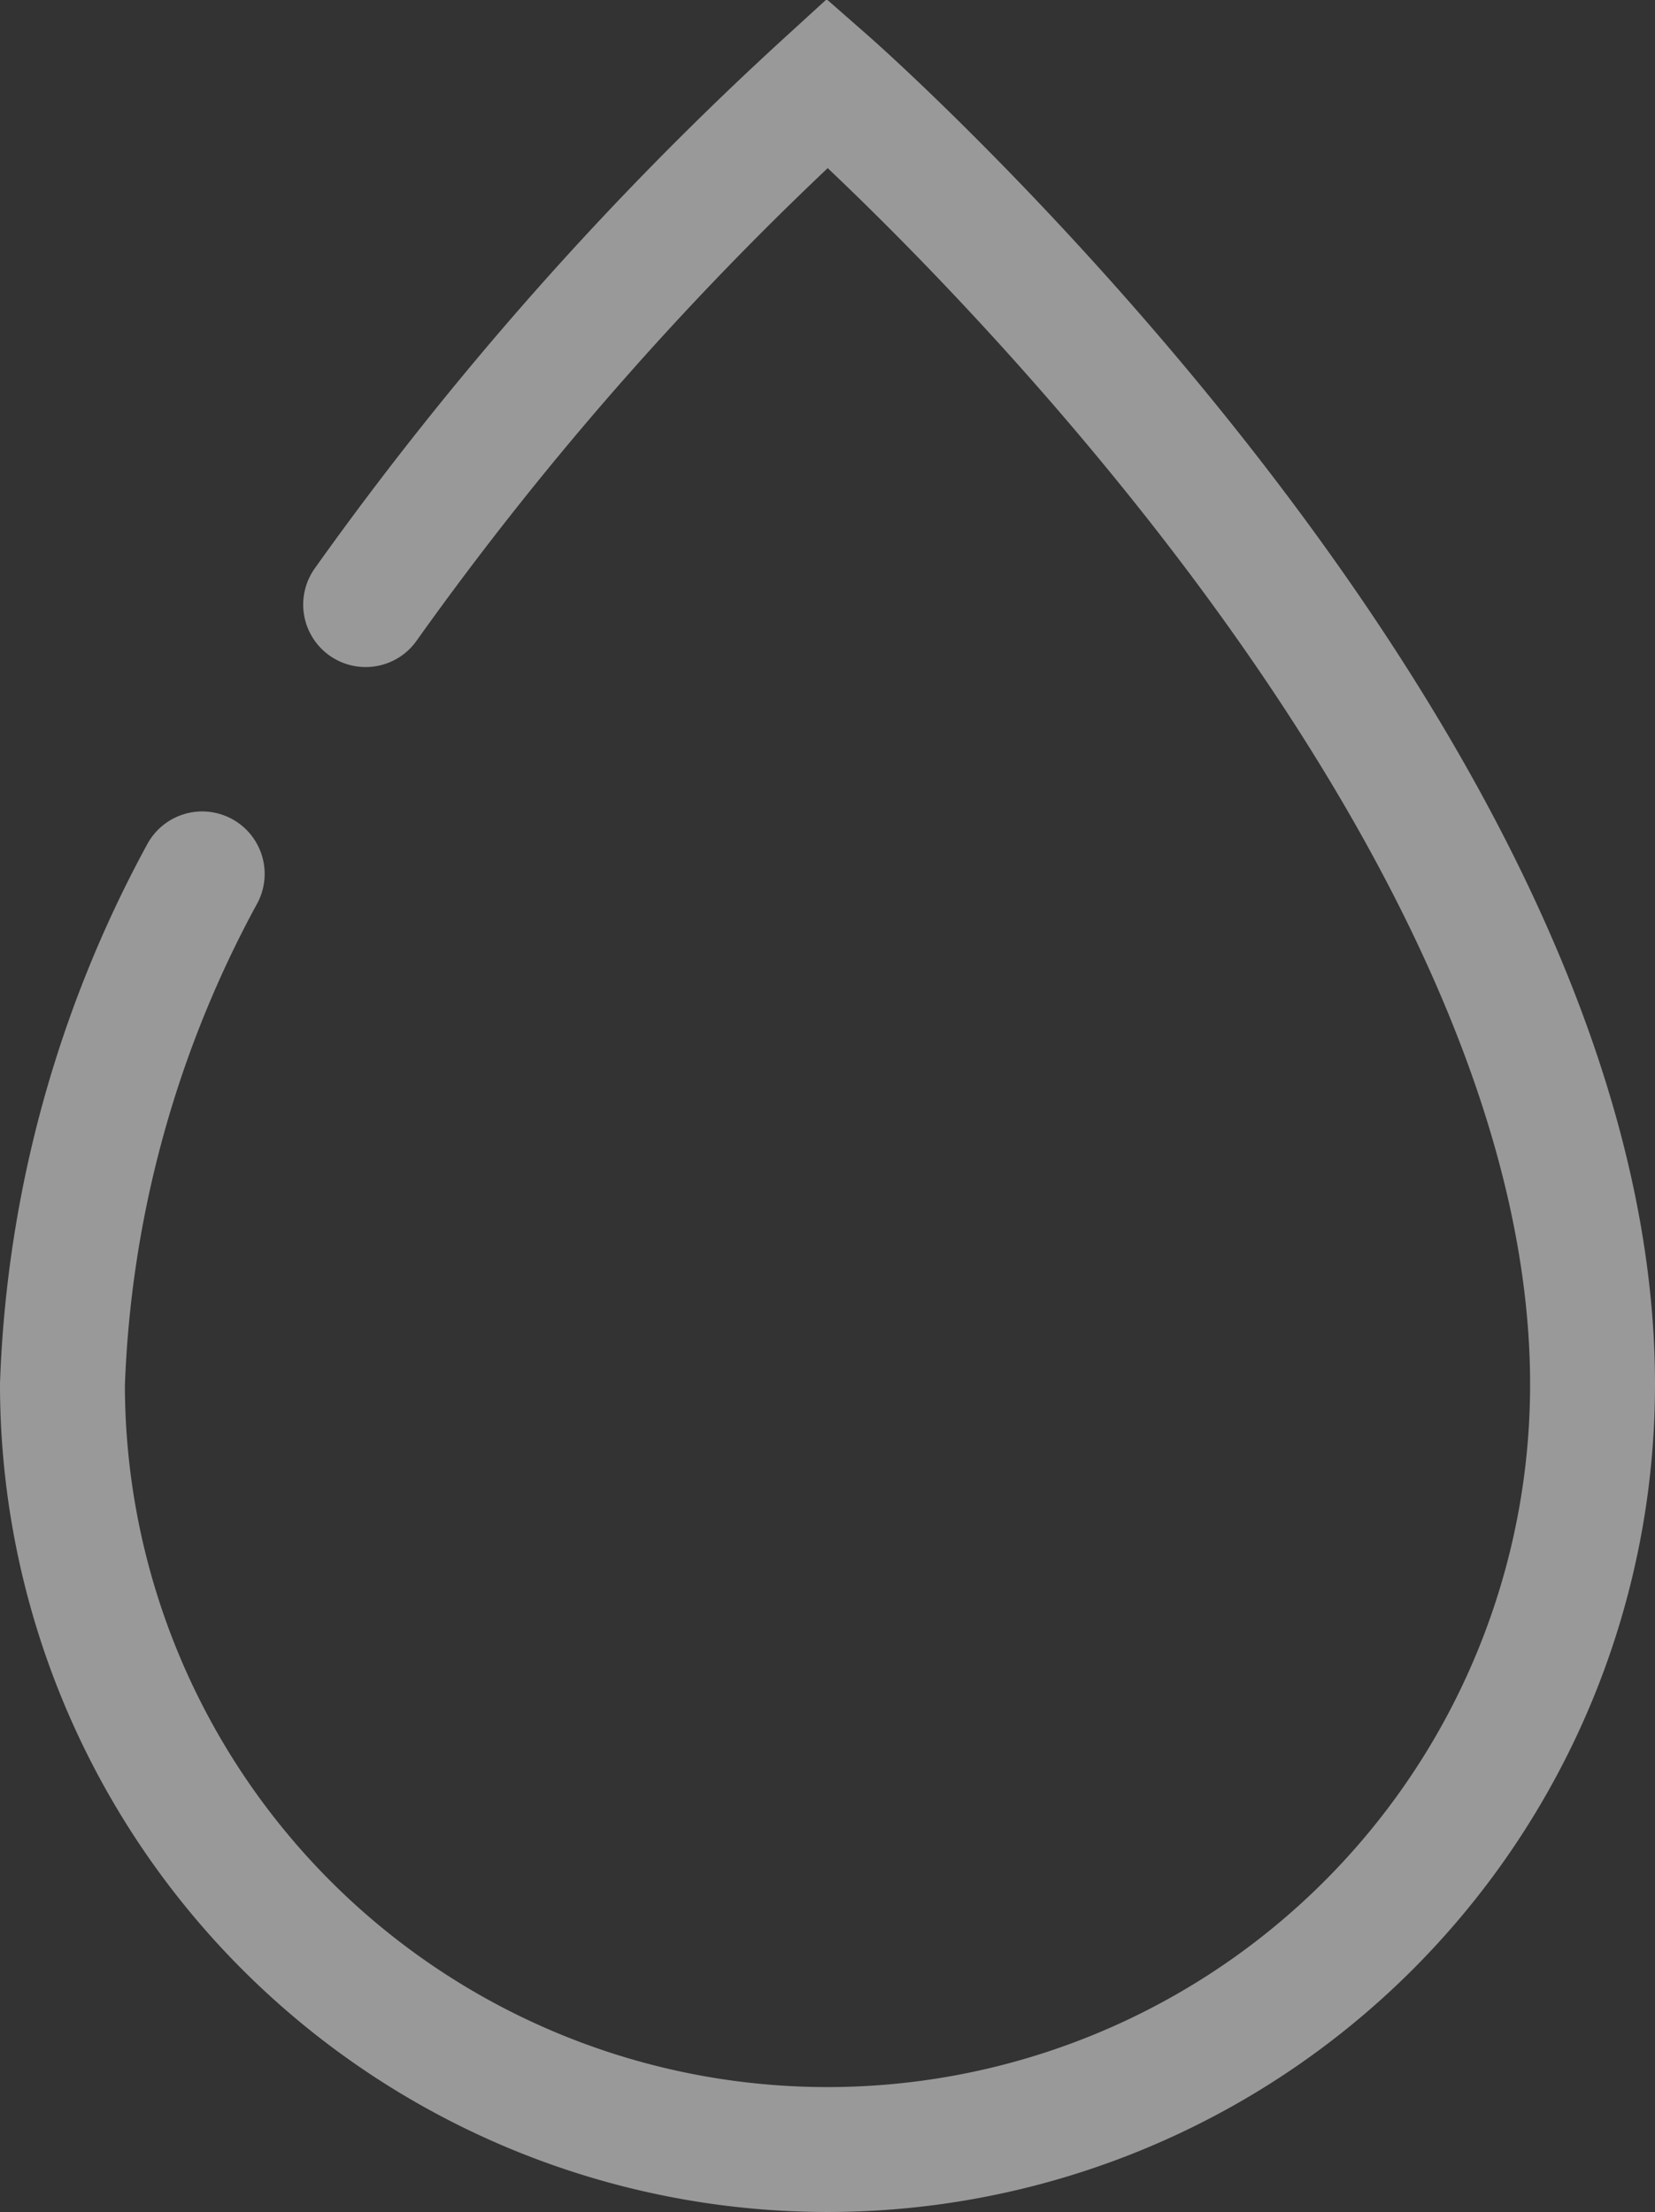
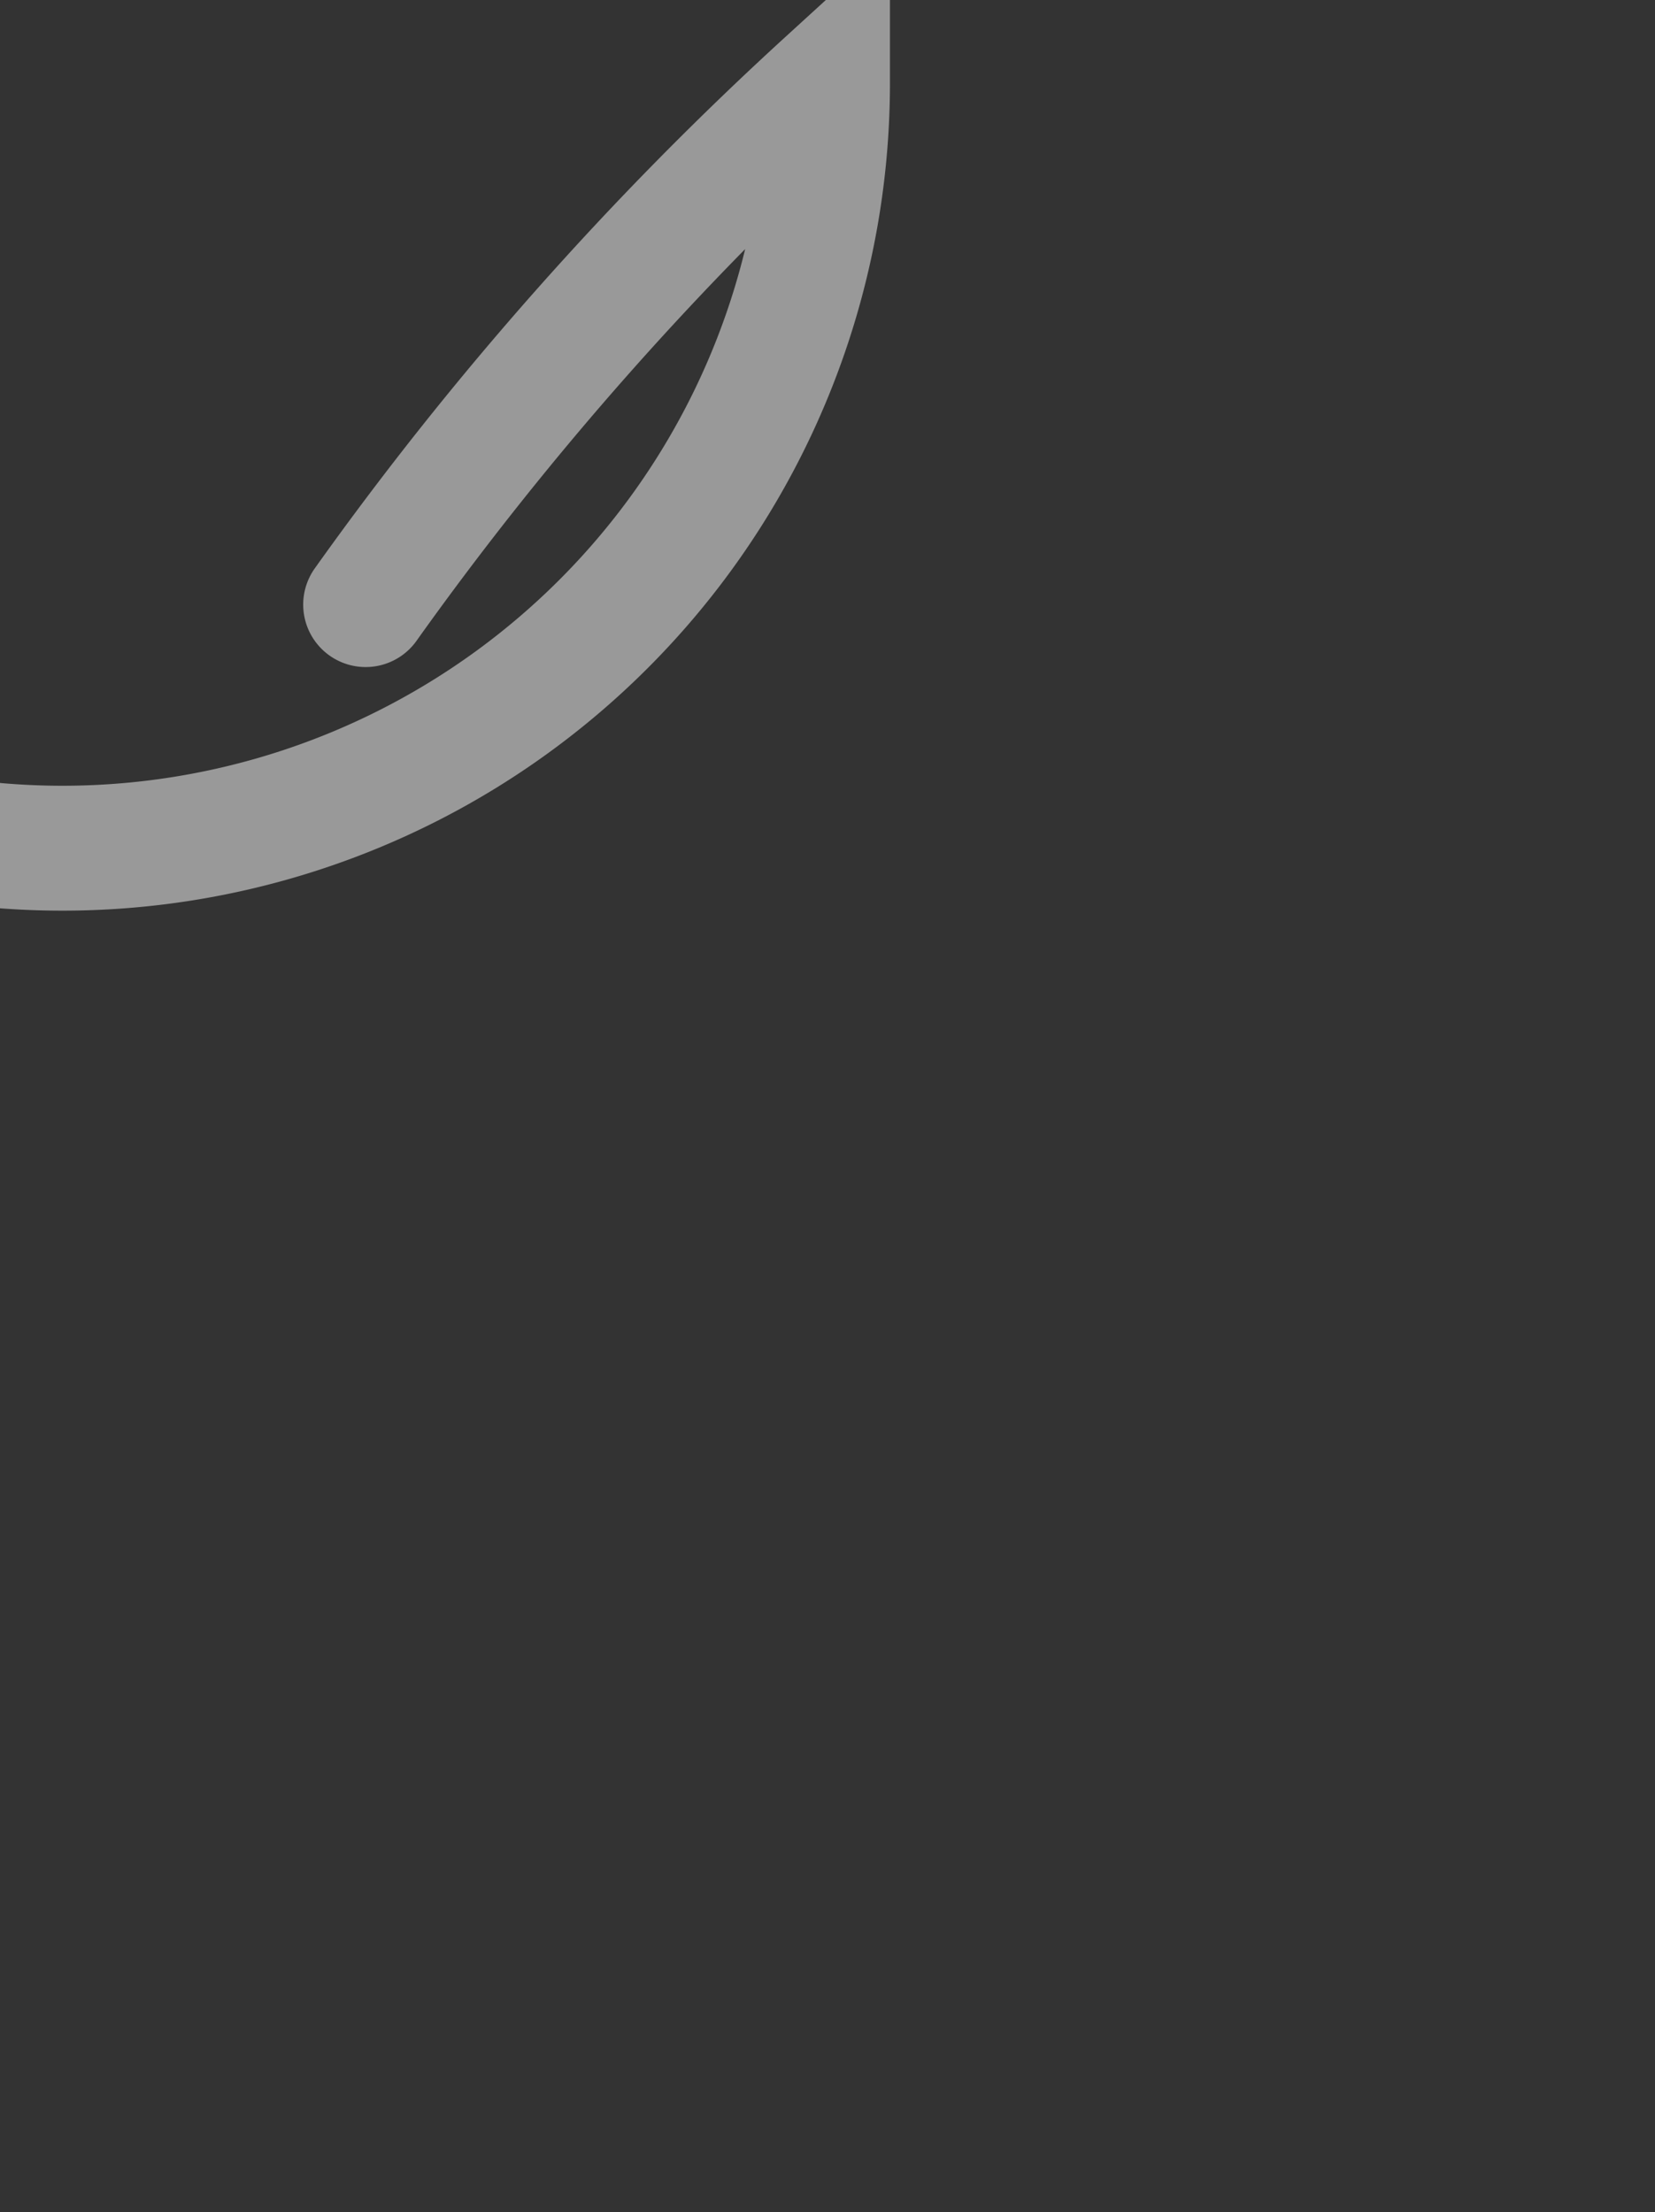
<svg xmlns="http://www.w3.org/2000/svg" width="39.754" height="53.127" viewBox="0 0 39.754 53.127">
  <rect x="0" y="0" width="39.754" height="53.127" fill="#333333" stroke="none" />
  <defs>
    <style>.a{fill:none;stroke:#fff;stroke-linecap:round;stroke-miterlimit:10;stroke-width:3px;opacity:0.5;}</style>
  </defs>
-   <path class="a" d="M414.39,324.218a79.091,79.091,0,0,1,11.094-12.526s18.377,16.115,18.377,31.255a18.377,18.377,0,1,1-36.754,0,27.672,27.672,0,0,1,3.357-12.261" transform="translate(-405.607 -309.697)" />
+   <path class="a" d="M414.39,324.218a79.091,79.091,0,0,1,11.094-12.526a18.377,18.377,0,1,1-36.754,0,27.672,27.672,0,0,1,3.357-12.261" transform="translate(-405.607 -309.697)" />
</svg>